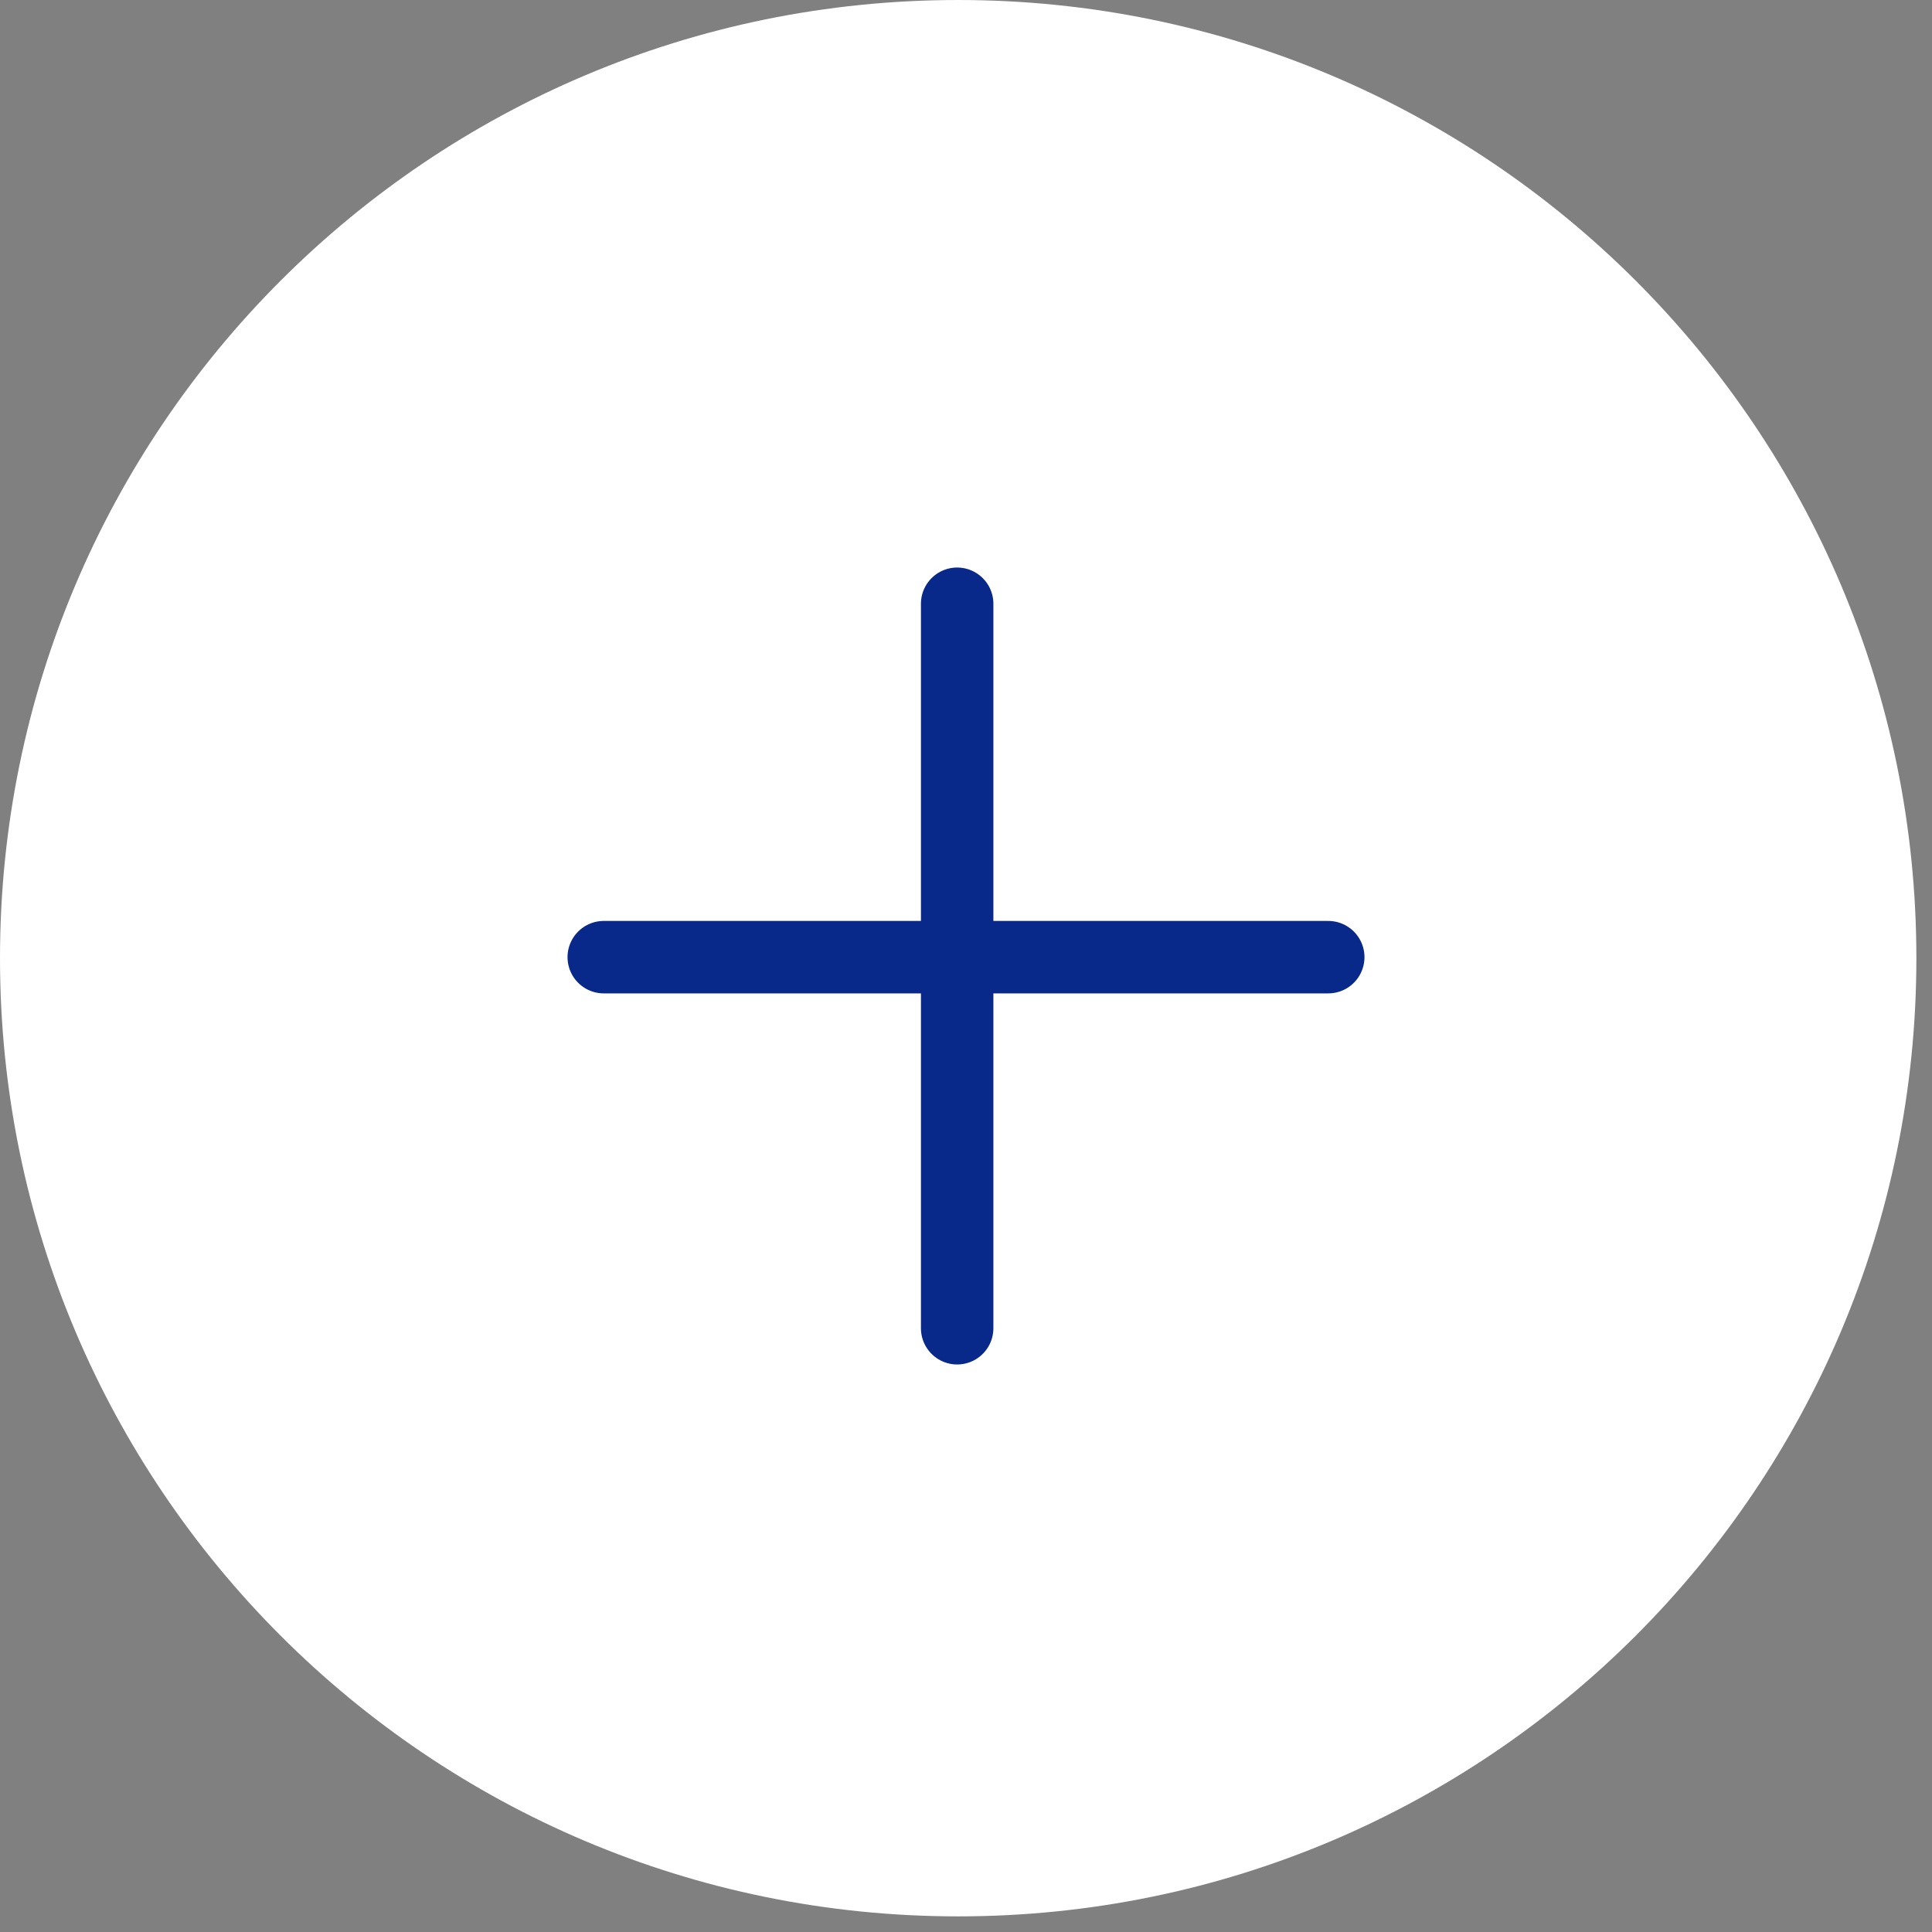
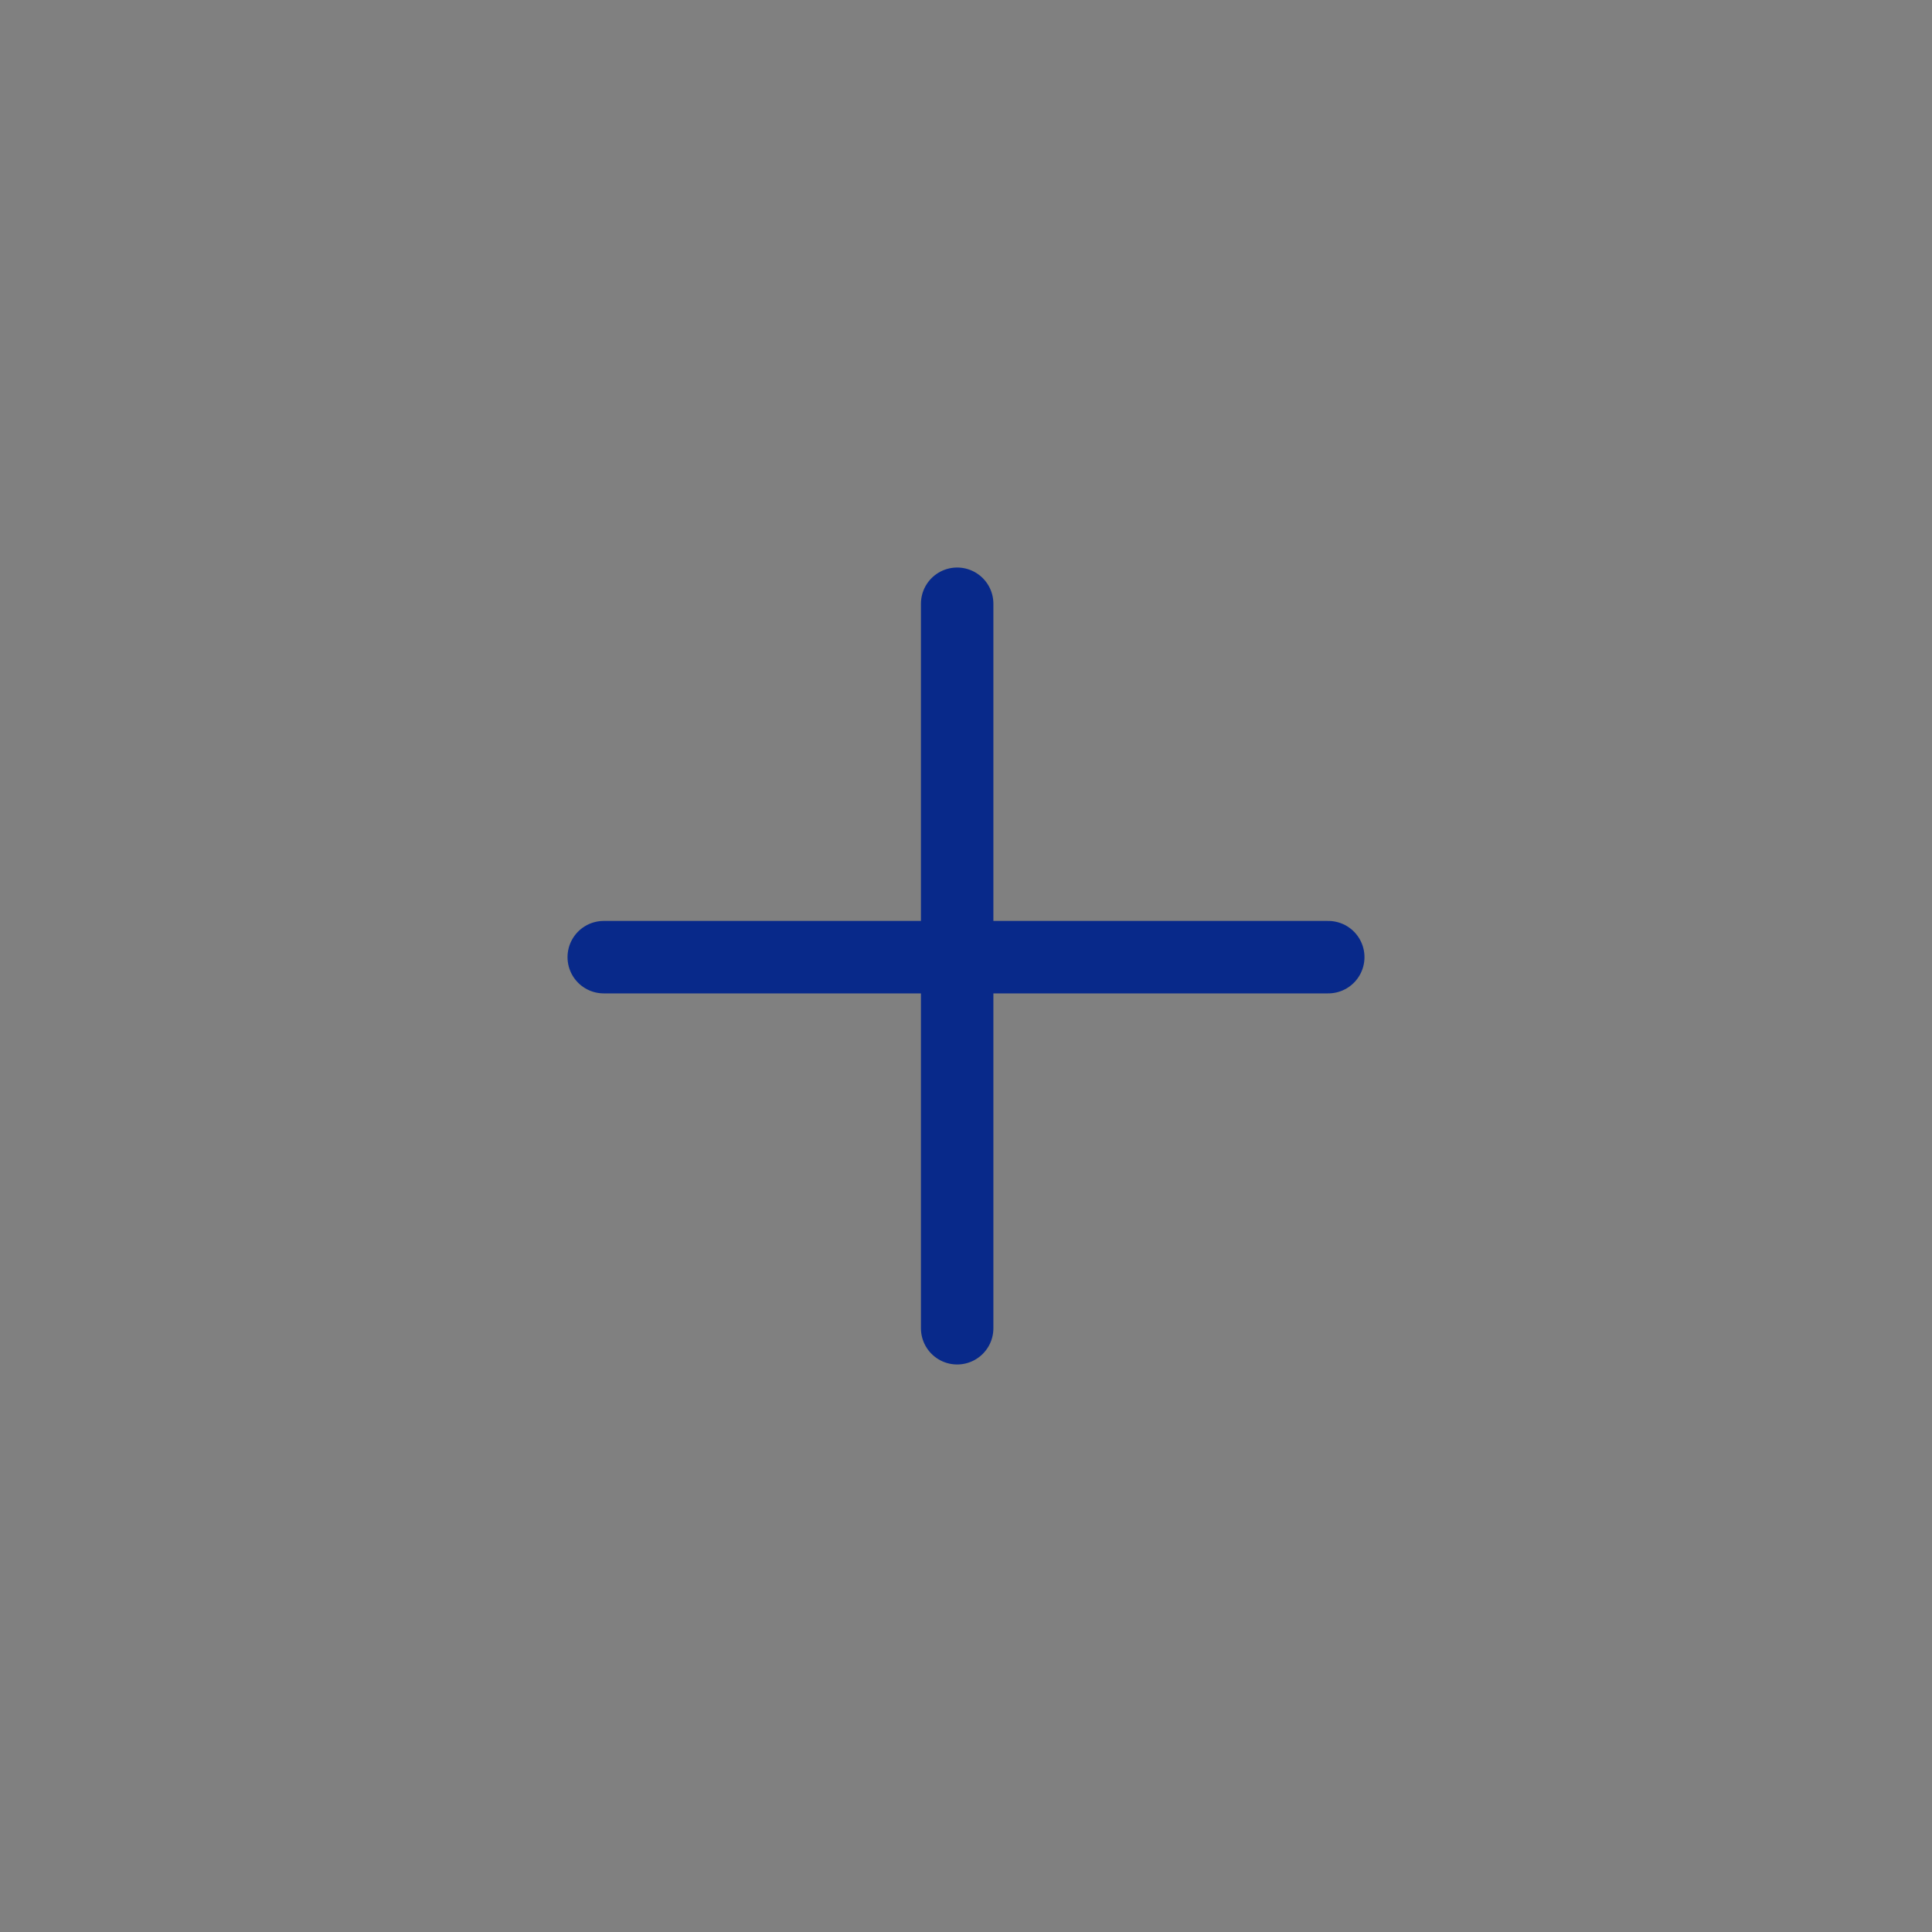
<svg xmlns="http://www.w3.org/2000/svg" width="80" height="80" viewBox="0 0 80 80" fill="none">
  <rect x="0" y="0" width="80" height="80" fill="#808080" stroke="none" />
-   <path fill-rule="evenodd" clip-rule="evenodd" d="M39.676 79.353C61.589 79.353 79.353 61.589 79.353 39.676C79.353 17.764 61.589 0 39.676 0C17.764 0 0 17.764 0 39.676C0 61.589 17.764 79.353 39.676 79.353Z" fill="white" />
  <path d="M39.634 25L39.634 55" stroke="#08298A" stroke-width="3" stroke-linecap="round" />
  <path d="M25 39.634L55 39.634" stroke="#08298A" stroke-width="3" stroke-linecap="round" />
</svg>